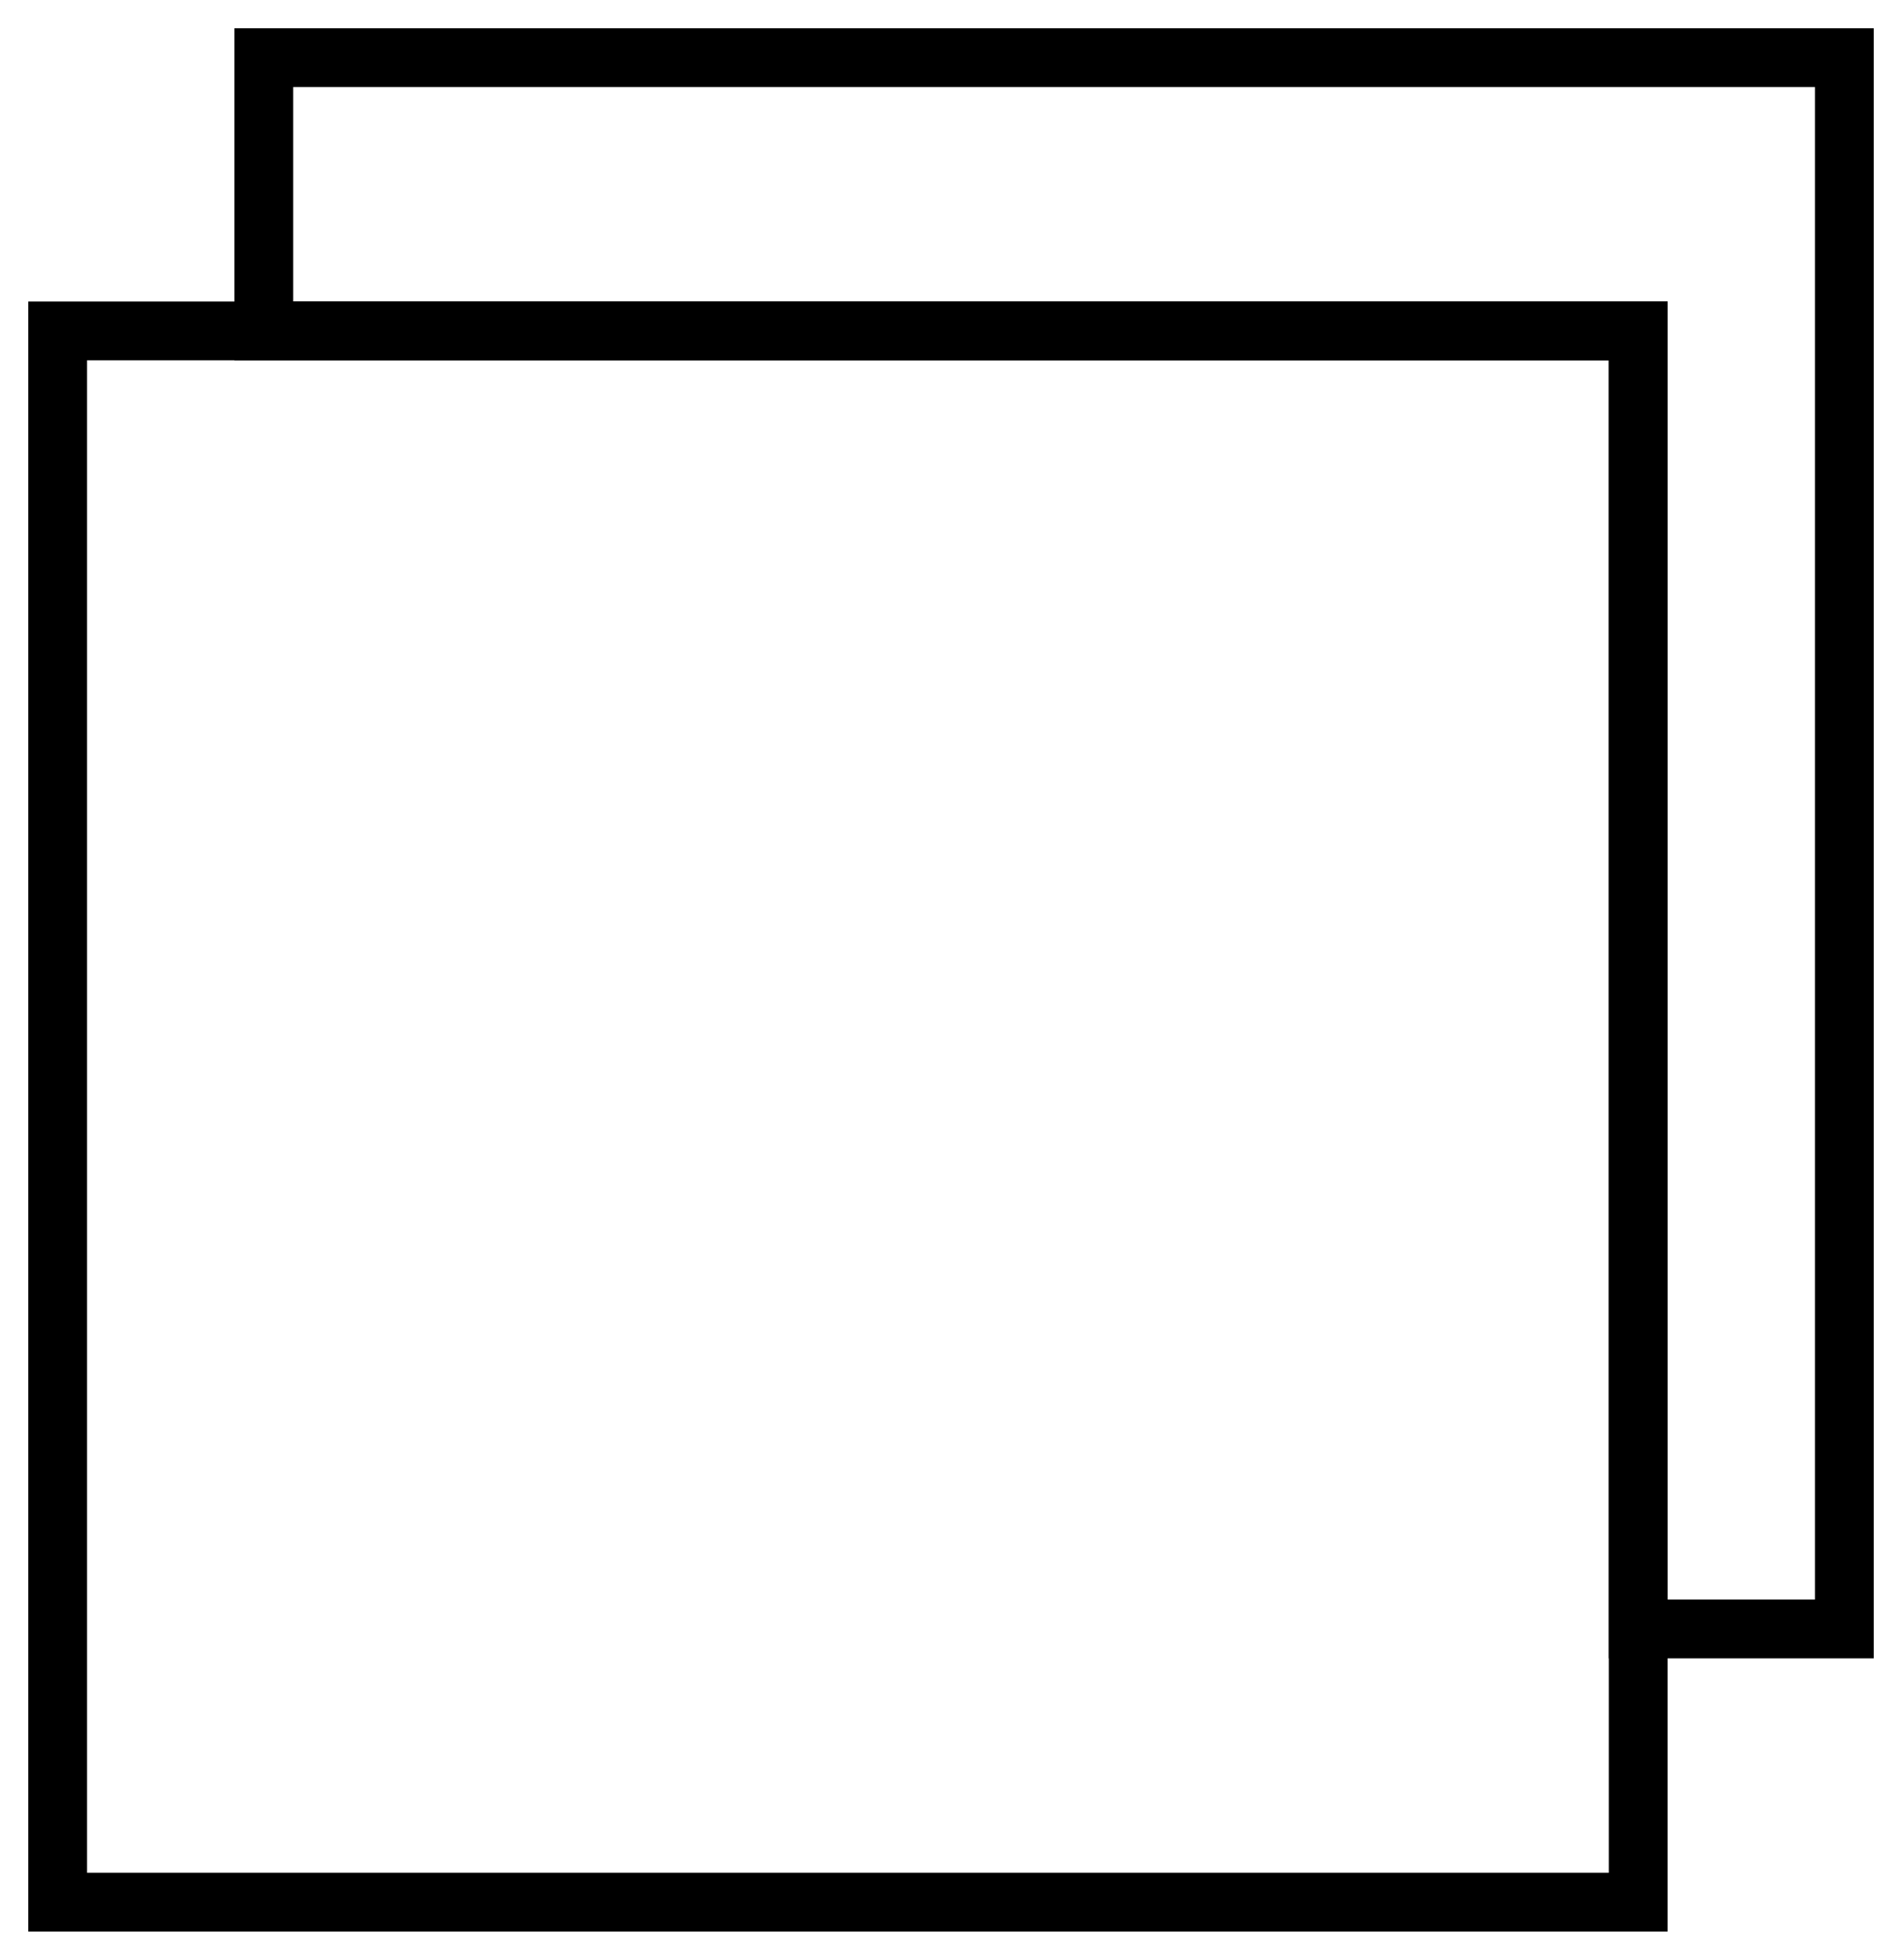
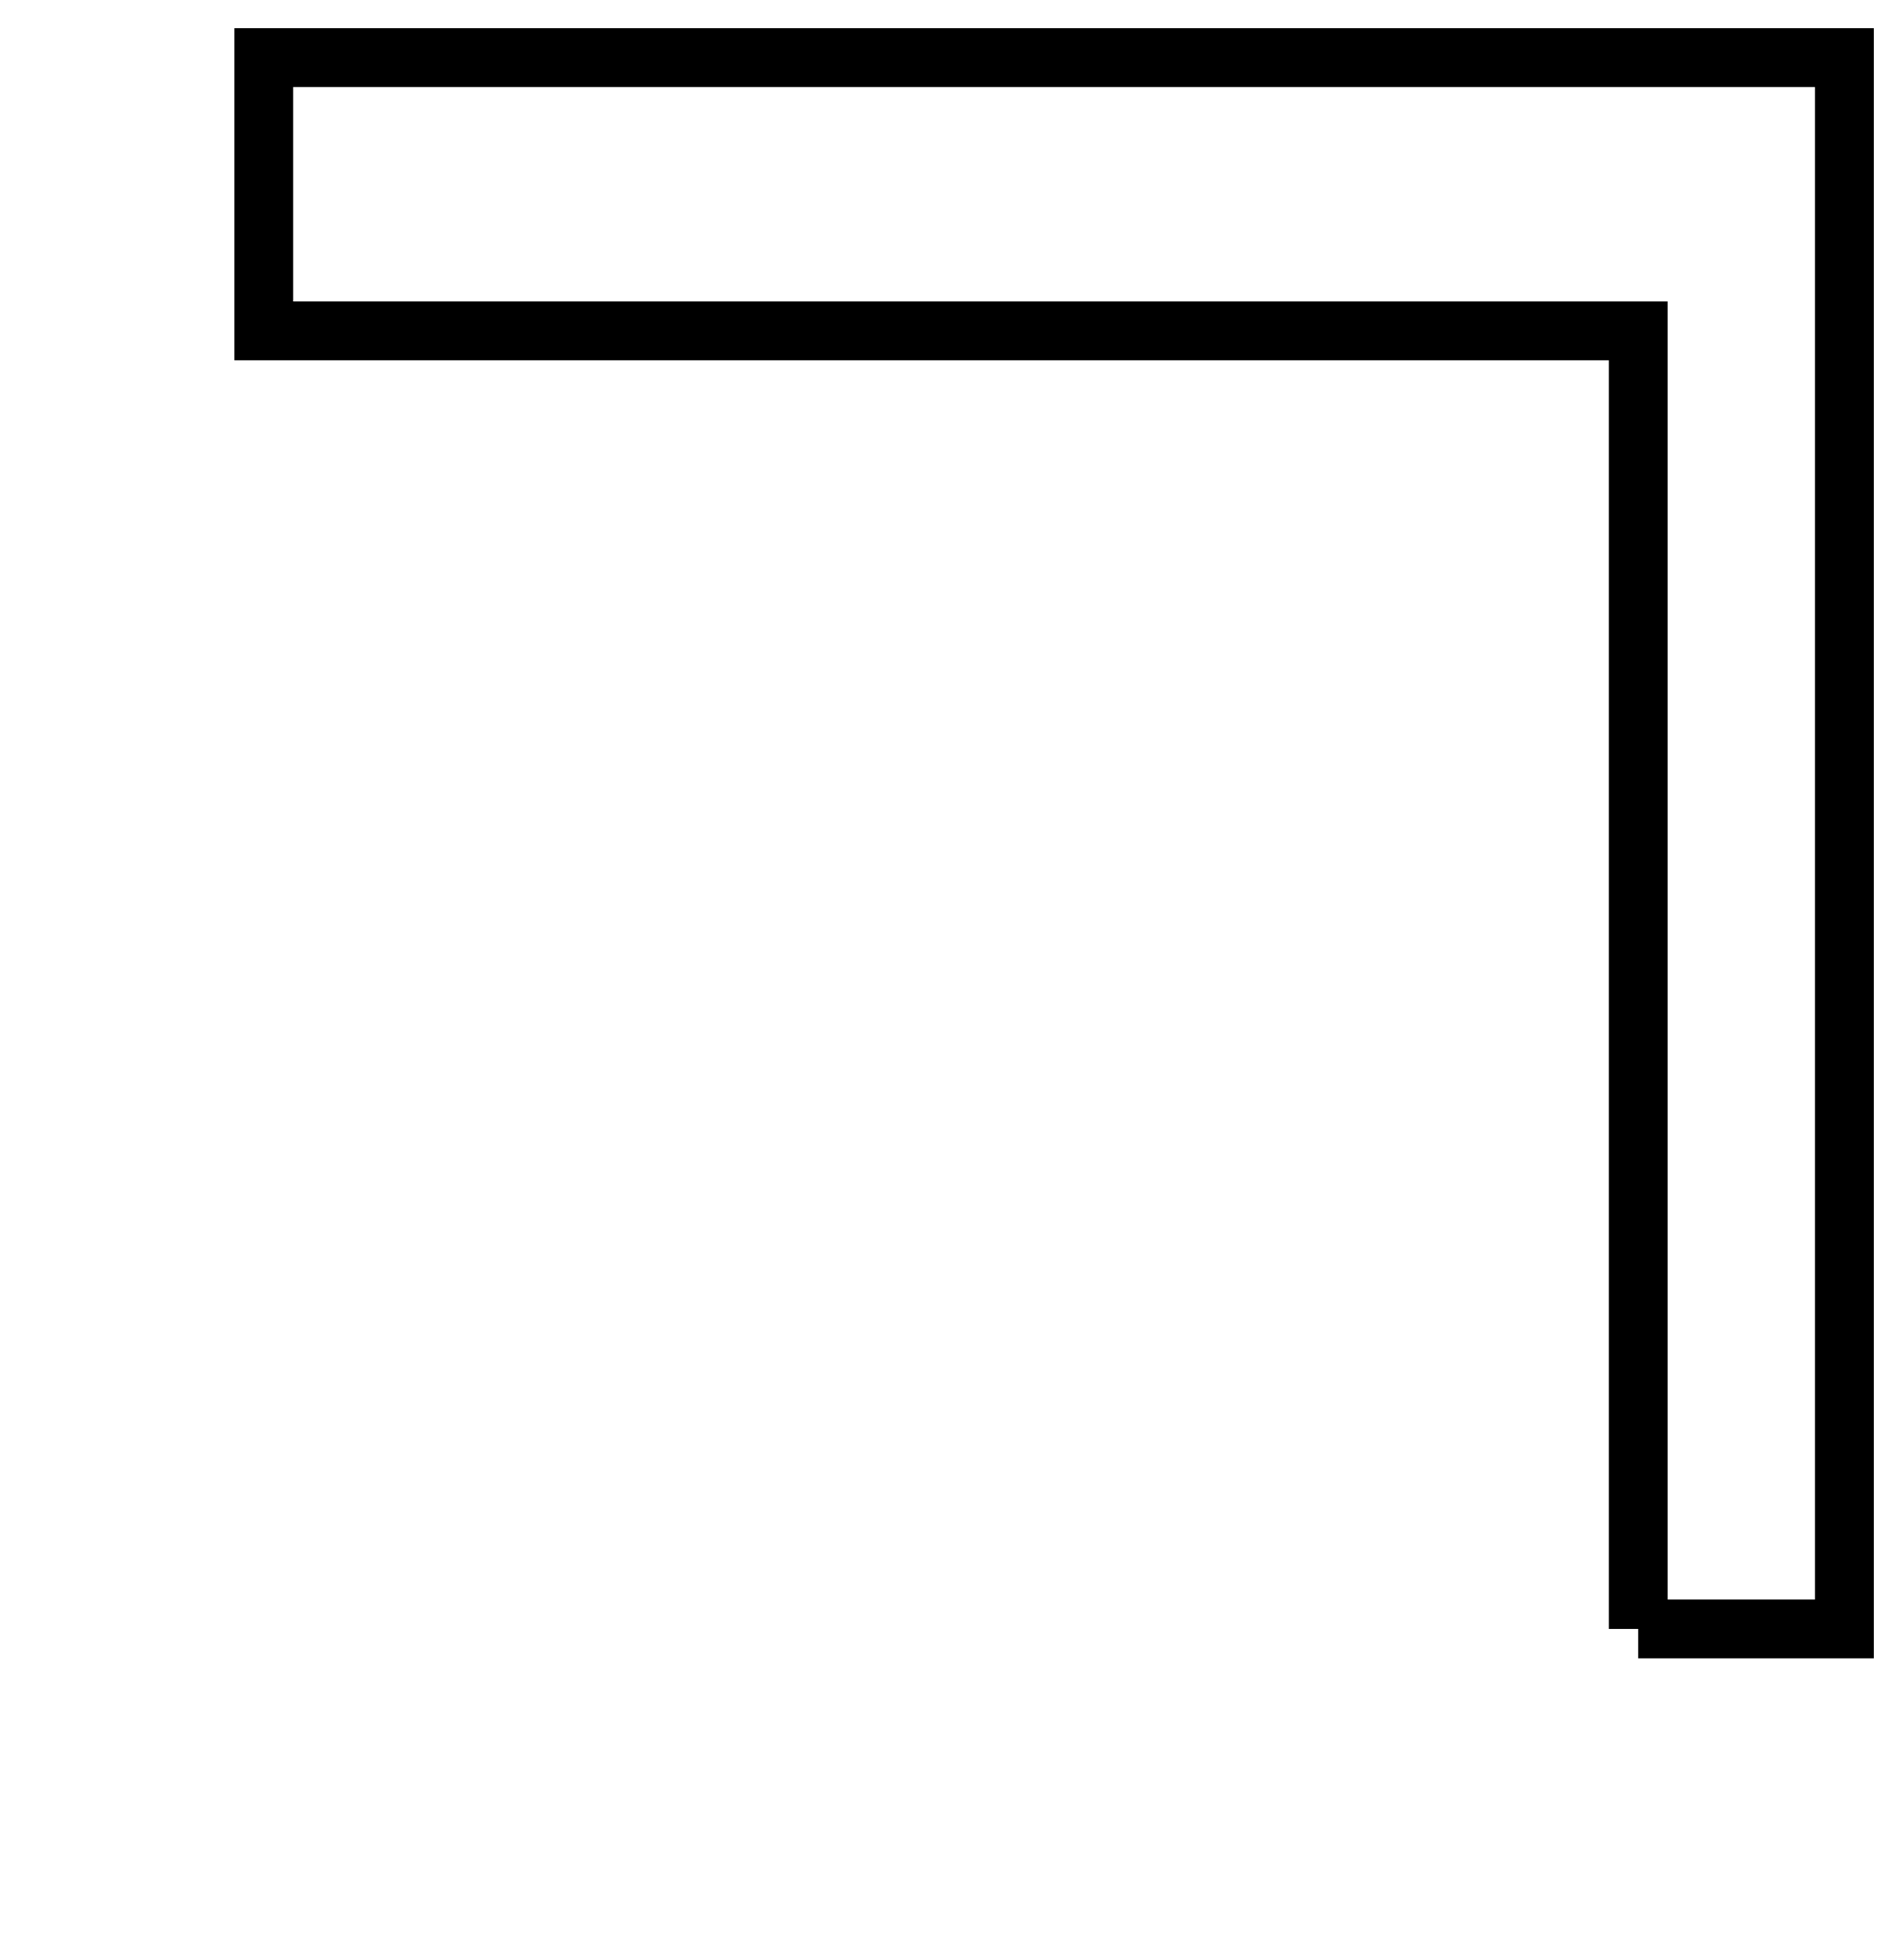
<svg xmlns="http://www.w3.org/2000/svg" width="33" height="34" viewBox="0 0 33 34">
  <g fill="none" fill-rule="evenodd" stroke="#000" stroke-width="1.02">
-     <path d="M28.423 28.26V5.74H4.577V1H32v27.26h-3.577z" />
-     <path d="M1 5.741h27.423V33H1z" />
+     <path d="M28.423 28.26V5.74H4.577V1H32v27.26h-3.577" />
  </g>
</svg>